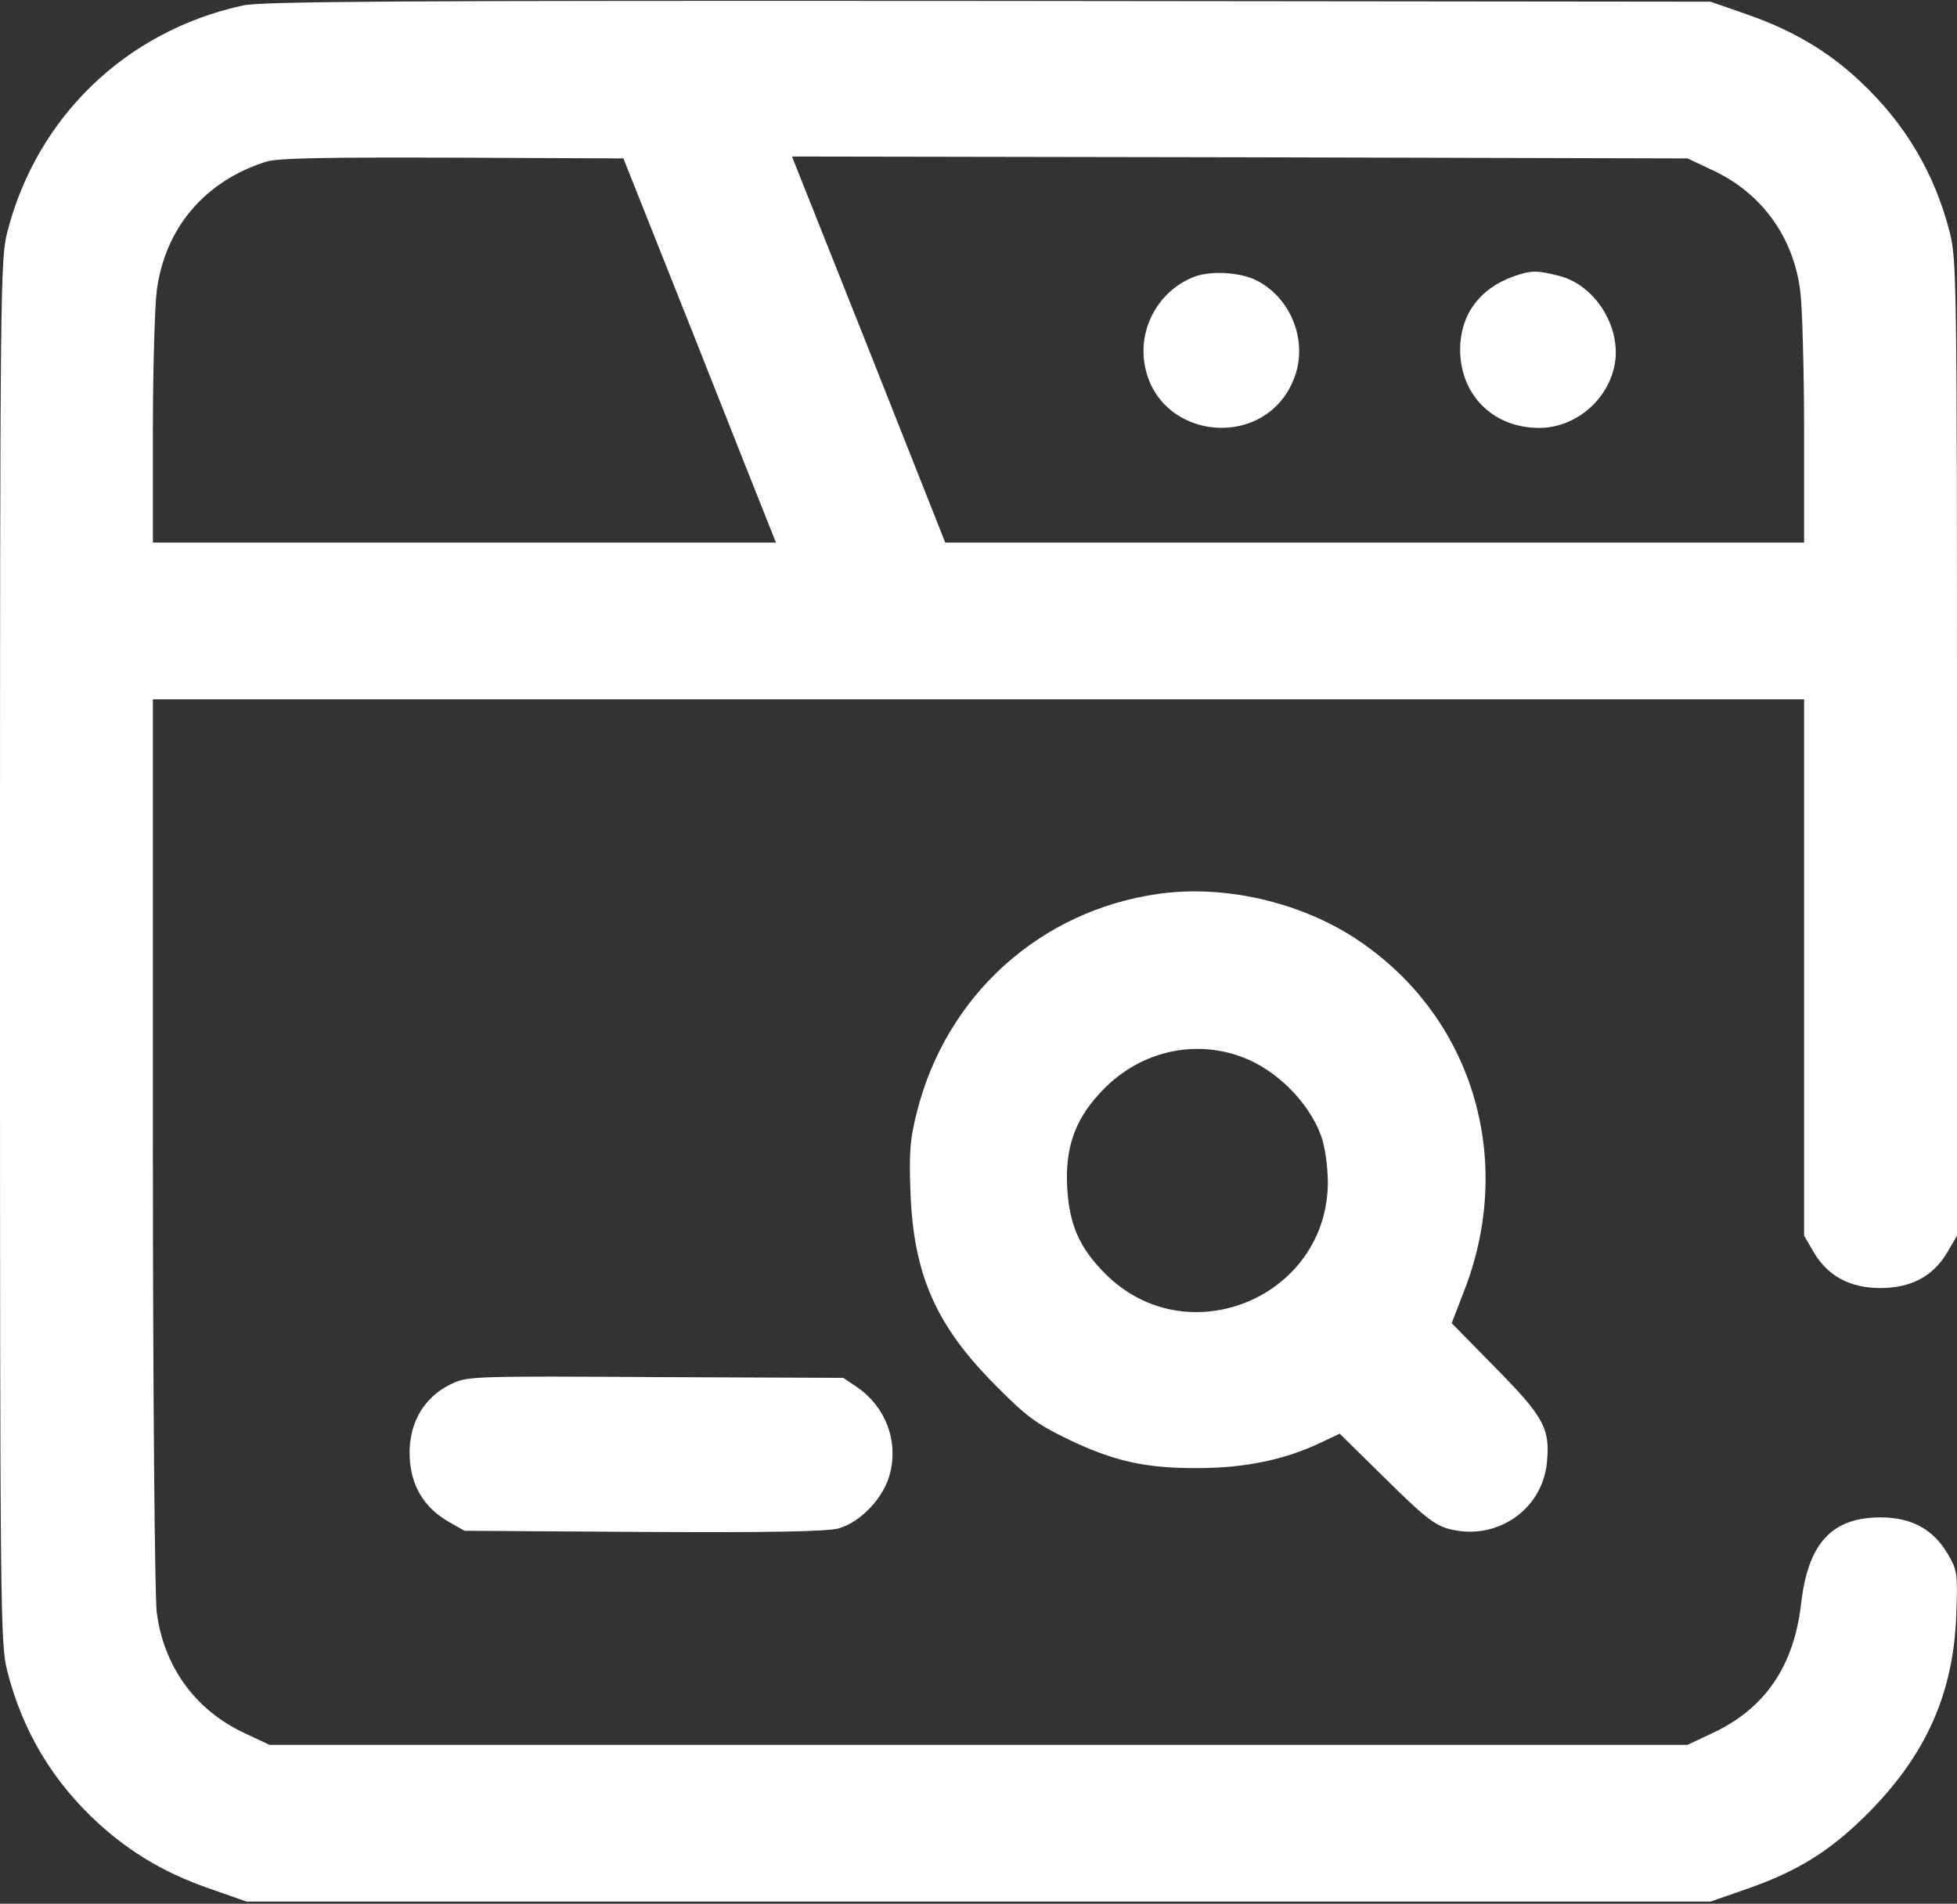
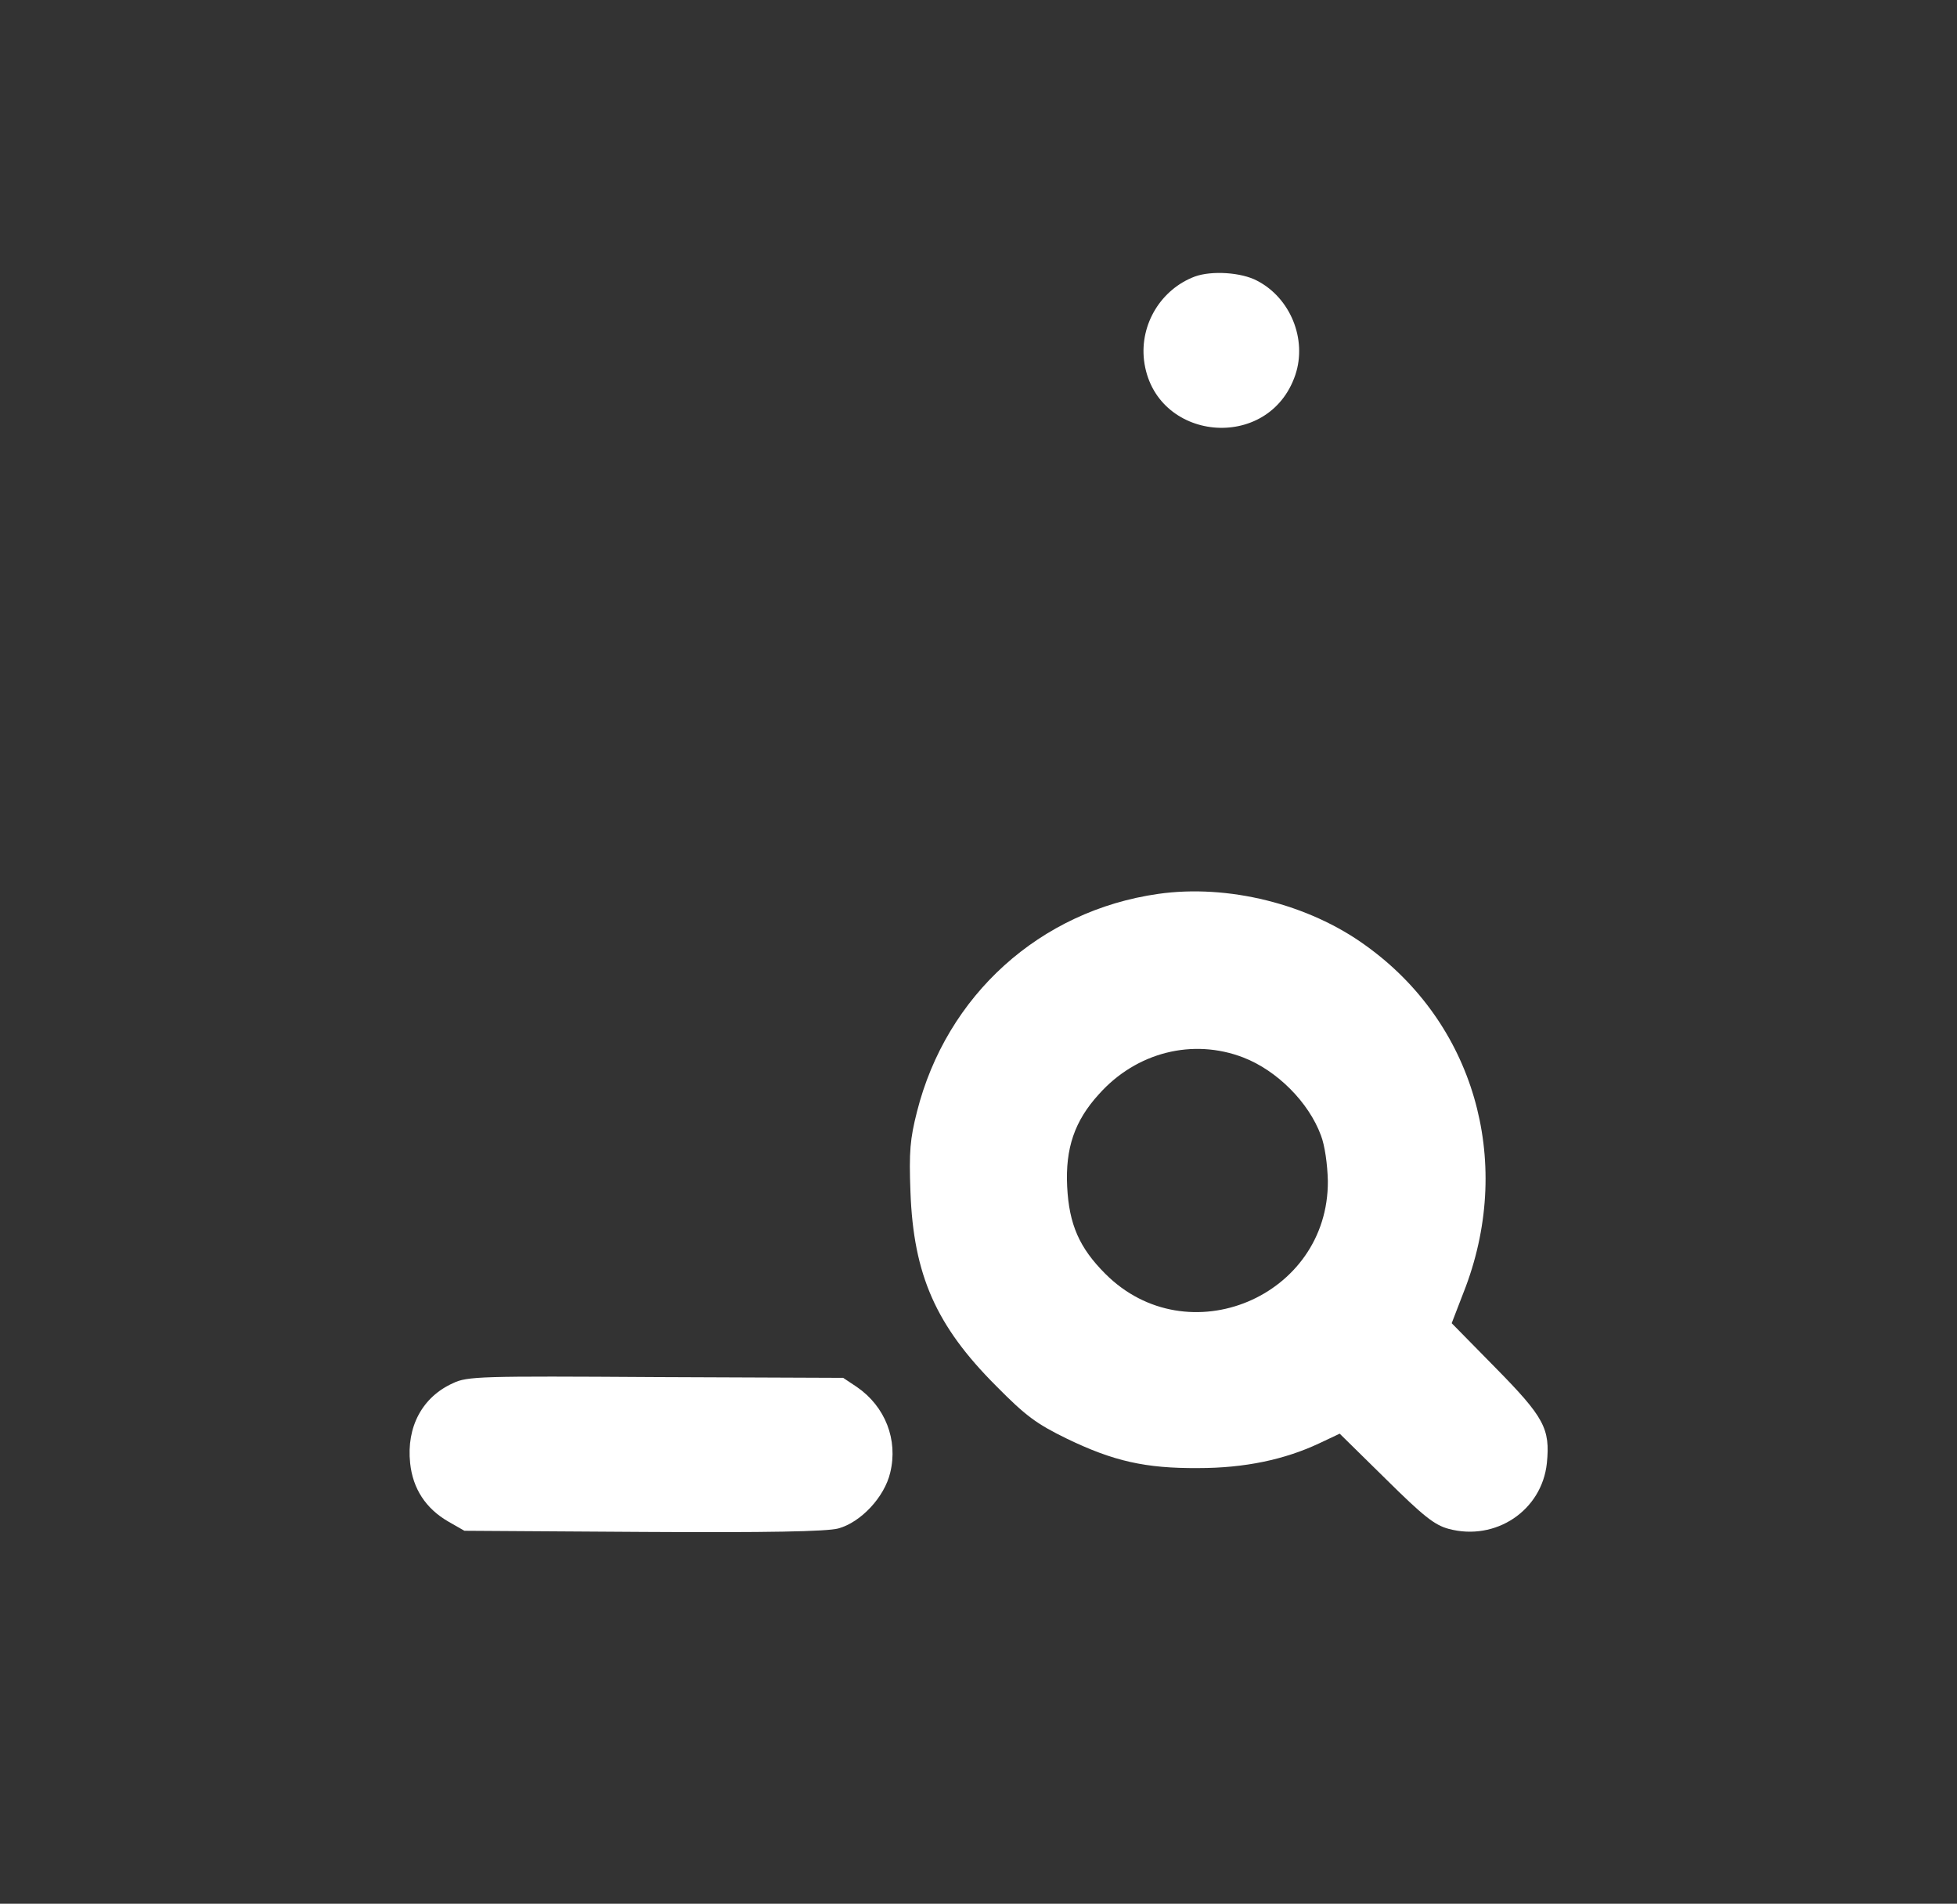
<svg xmlns="http://www.w3.org/2000/svg" width="512" height="498" viewBox="0 0 512 498" fill="none">
  <rect x="0" y="0" width="512" height="498" fill="#333333" stroke="none" />
-   <path d="M63.5 1.44C32.9 8.14 9.6 30.64 1.9 60.74C0.1 68.04 0 74.04 0 248.94C0 423.84 0.1 429.84 1.9 437.14C5.9 452.84 13.8 466.04 25.7 476.94C34.3 484.74 43.2 490.04 55.1 494.14L64.5 497.44H256H447.5L457 494.14C470.5 489.44 479.1 484.04 489 474.04C503.9 458.94 511 443.04 511.8 422.74C512.2 411.44 512.1 410.84 509.6 406.54C505.8 400.04 500.1 396.94 492 396.94C479.2 396.94 473 403.74 471.2 419.64C469.3 435.84 461.8 446.84 448.3 453.24L441.5 456.44H256H70.5L63.7 453.24C51 447.24 42.8 435.84 41 421.74C40.5 417.54 40 365.14 40 298.64V182.94H256H472V253.14V323.24L474.5 327.54C478.2 333.84 484 336.94 492 336.94C500 336.94 505.8 333.84 509.5 327.54L512 323.24V195.74C512 73.34 511.9 67.94 510.1 60.74C506.1 45.24 498.4 32.24 486.6 21.24C478.2 13.34 469 7.94 457 3.74L447.5 0.44L258.5 0.24C104.6 0.14 68.4 0.34 63.5 1.44ZM181.6 87.94C191.7 113.54 200.7 136.14 201.5 138.14L203 141.94H121.5H40V112.64C40 96.64 40.5 80.14 41 76.14C43.1 59.74 53.5 47.44 69.5 42.34C72.5 41.34 84.3 41.14 118.3 41.24L163.1 41.44L181.6 87.94ZM448.3 44.64C461 50.64 469.2 62.04 471 76.14C471.5 80.14 472 96.64 472 112.64V141.94H359.7H247.3L227.3 91.44L207.2 40.94L324.4 41.14L441.5 41.44L448.3 44.64Z" fill="white" />
  <path d="M312.602 72.34C303.802 75.64 298.202 84.74 299.302 94.24C301.902 115.54 332.002 118.54 338.902 98.04C342.002 88.74 337.602 77.94 328.902 73.44C324.802 71.24 317.002 70.74 312.602 72.34Z" fill="white" />
-   <path d="M395.9 72.34C387 75.54 382 82.44 382 91.54C382.1 103.44 390.7 111.94 402.7 111.94C412.2 111.94 420.9 104.54 422.5 95.04C424.1 85.34 417.2 74.44 407.8 72.14C402 70.64 400.4 70.74 395.9 72.34Z" fill="white" />
  <path d="M302.999 233.84C272.099 238.24 247.599 260.34 239.899 290.84C238.099 297.94 237.799 301.24 238.199 311.84C238.999 333.54 244.899 346.84 260.599 362.54C268.299 370.34 271.099 372.44 279.099 376.34C291.299 382.24 299.699 384.14 313.499 384.04C325.599 384.04 336.099 381.84 345.199 377.54L350.499 375.04L362.499 386.84C372.399 396.64 375.299 398.94 378.999 399.94C391.299 403.24 403.399 395.14 404.699 382.74C405.599 373.74 403.999 370.74 391.299 357.84L379.799 346.14L383.499 336.54C395.899 303.24 385.499 267.54 357.299 247.34C342.299 236.44 321.199 231.24 302.999 233.84ZM325.299 276.64C334.099 280.04 342.399 288.34 345.599 297.04C346.599 299.64 347.299 304.54 347.399 308.94C347.599 339.24 310.699 354.74 289.199 333.24C282.399 326.44 279.699 320.34 279.199 310.44C278.699 300.44 281.099 293.24 287.499 286.24C297.299 275.24 312.099 271.54 325.299 276.64Z" fill="white" />
  <path d="M118.502 361.84C110.502 365.44 106.302 373.24 107.302 382.74C108.002 389.44 111.402 394.64 117.302 398.04L121.502 400.44L168.302 400.74C200.802 400.94 216.302 400.64 219.302 399.84C225.202 398.24 231.402 391.64 232.902 385.24C235.002 376.64 231.602 367.94 224.202 362.84L220.602 360.44L171.602 360.24C125.602 359.94 122.202 360.04 118.502 361.84Z" fill="white" />
</svg>